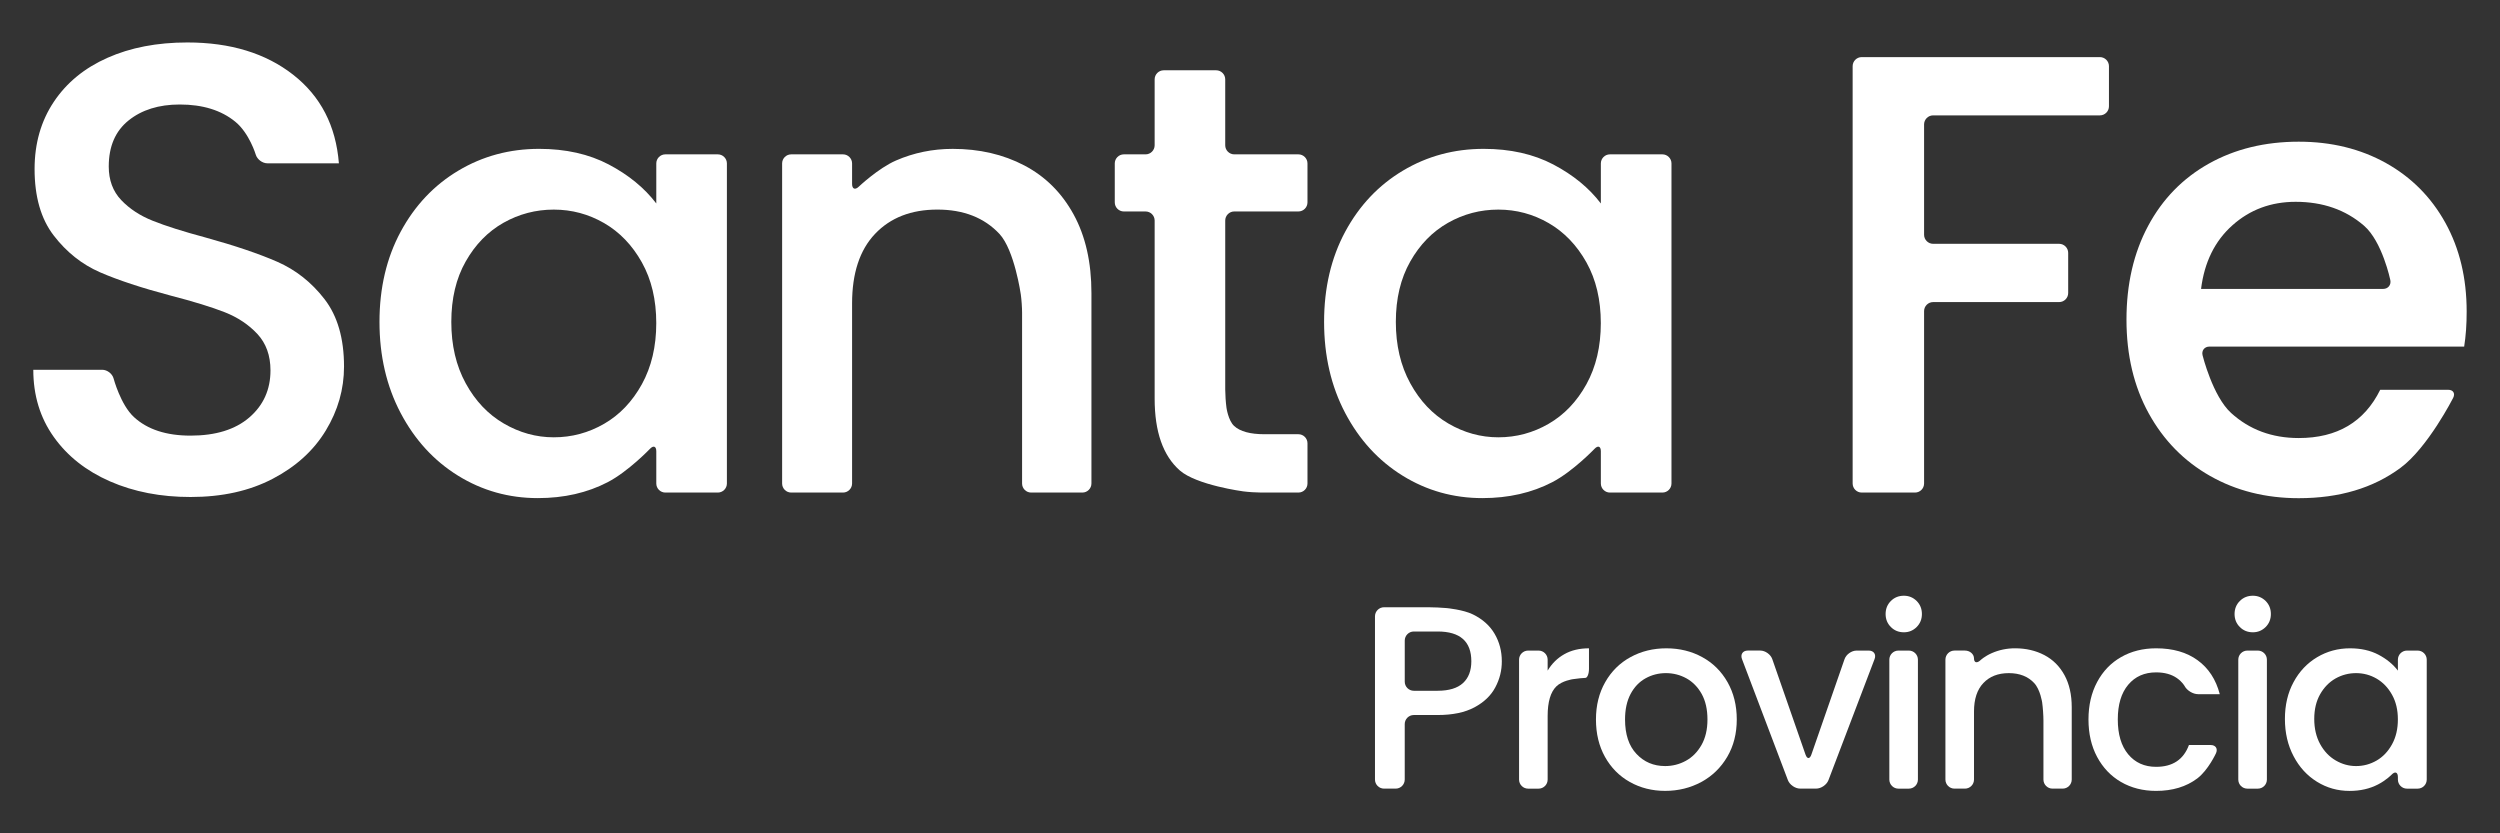
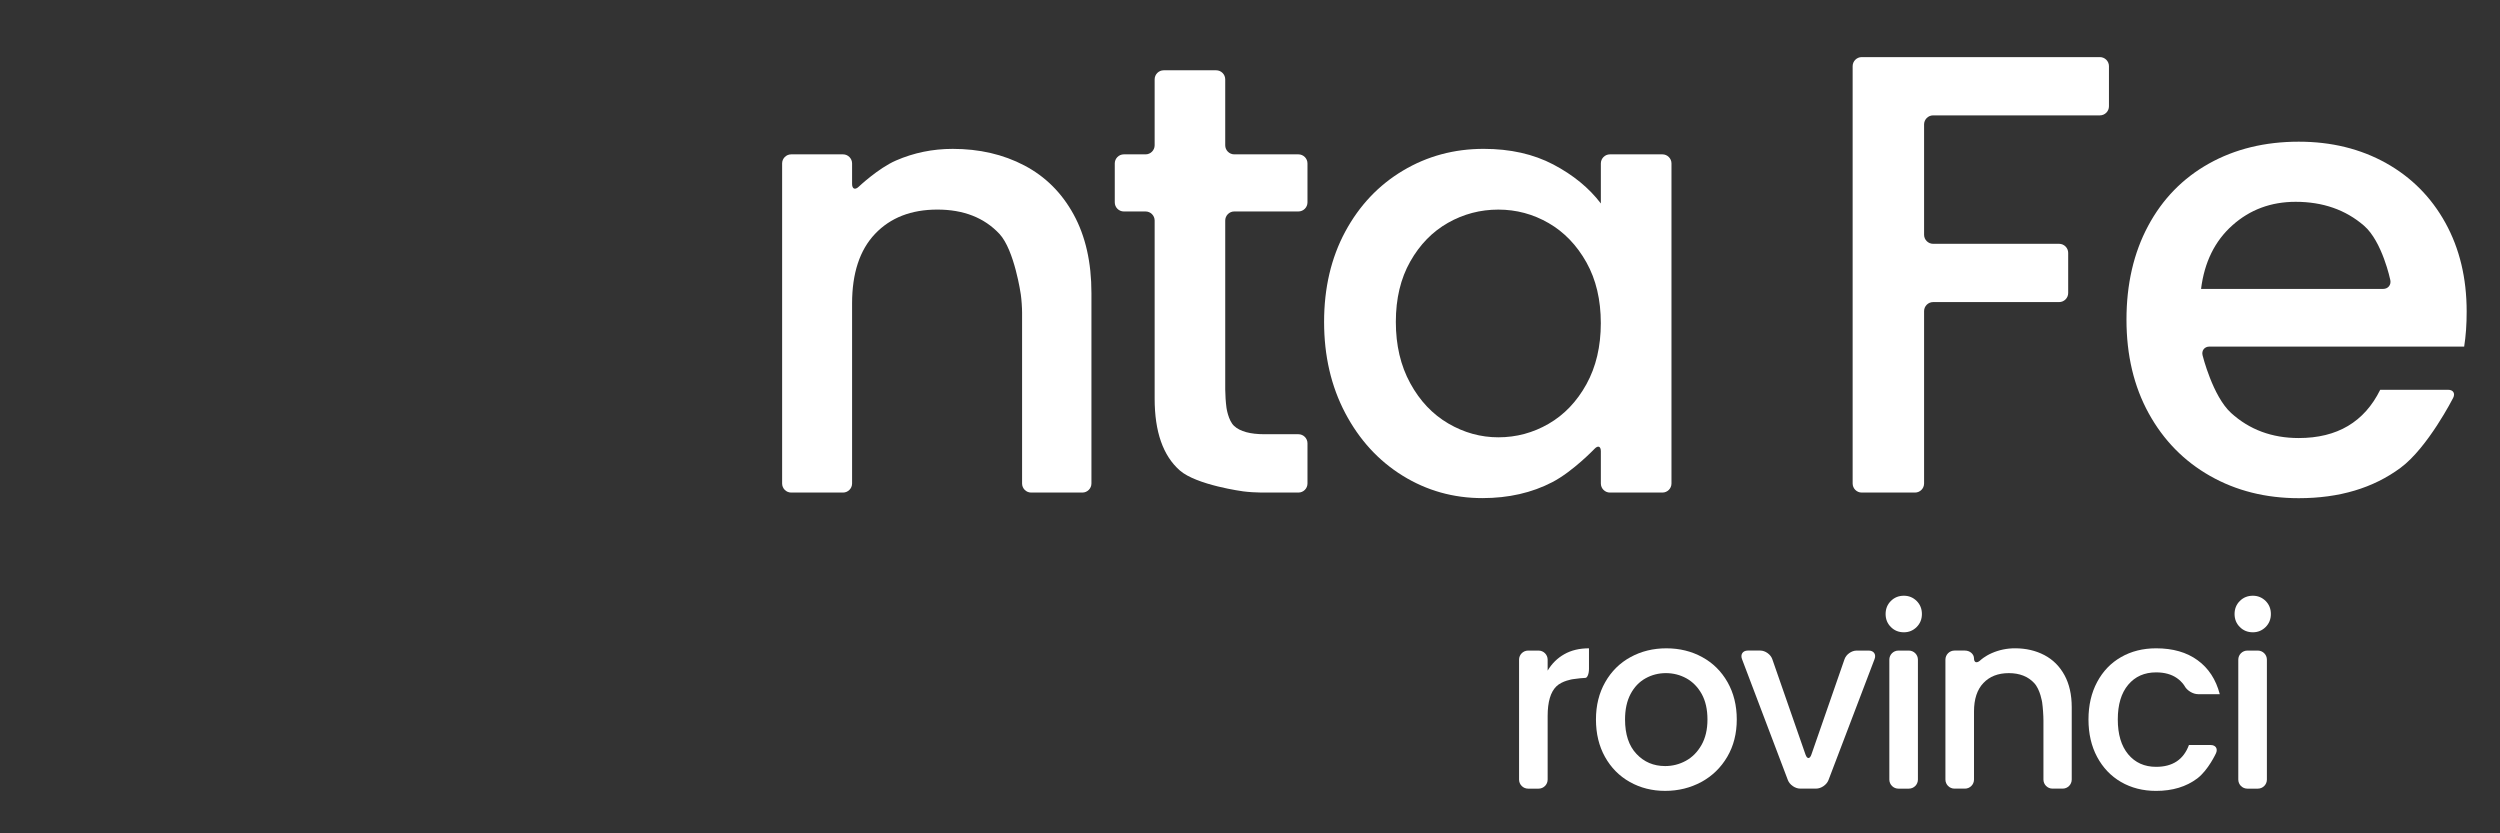
<svg xmlns="http://www.w3.org/2000/svg" version="1.1" id="Layer_1" x="0px" y="0px" width="120px" height="40px" viewBox="0 0 120 40" enable-background="new 0 0 120 40" xml:space="preserve">
  <rect x="0" y="0" width="120" height="40" fill="#333333" stroke="none" />
  <g>
    <g>
      <g>
        <g>
-           <path fill="#FFFFFF" d="M5.28,23.106c-1.146-0.502-2.045-1.213-2.7-2.134c-0.655-0.92-0.982-1.995-0.982-3.223h3.309      c0.239,0,0.485,0.189,0.546,0.42c0,0,0.333,1.257,0.977,1.851c0.645,0.594,1.55,0.89,2.716,0.89      c1.207,0,2.148-0.292,2.823-0.874c0.675-0.583,1.014-1.336,1.014-2.257c0-0.716-0.211-1.298-0.629-1.749      c-0.42-0.449-0.942-0.797-1.566-1.043c-0.625-0.245-1.488-0.512-2.594-0.798c-1.391-0.368-2.521-0.741-3.392-1.119      c-0.868-0.379-1.61-0.968-2.223-1.766C1.966,10.508,1.66,9.444,1.66,8.114c0-1.228,0.307-2.302,0.921-3.223      c0.613-0.92,1.473-1.626,2.577-2.116c1.106-0.492,2.383-0.737,3.836-0.737c2.066,0,3.759,0.517,5.079,1.55      s2.051,2.45,2.194,4.251h-3.432c-0.239,0-0.491-0.188-0.559-0.417c0,0-0.305-1.025-0.98-1.578s-1.564-0.828-2.67-0.828      c-1.003,0-1.821,0.256-2.455,0.766C5.536,6.293,5.22,7.029,5.22,7.992c0,0.654,0.199,1.191,0.597,1.61      c0.399,0.42,0.905,0.753,1.52,0.997c0.613,0.246,1.452,0.512,2.517,0.798c1.411,0.39,2.561,0.778,3.452,1.167      c0.889,0.389,1.646,0.986,2.271,1.795c0.624,0.809,0.936,1.887,0.936,3.237c0,1.085-0.292,2.108-0.875,3.069      c-0.583,0.962-1.432,1.733-2.547,2.316c-1.116,0.584-2.429,0.875-3.943,0.875C7.715,23.857,6.426,23.607,5.28,23.106z" />
-         </g>
+           </g>
        <g>
-           <path fill="#FFFFFF" d="M19.232,11.122c0.678-1.257,1.601-2.234,2.77-2.932c1.168-0.697,2.46-1.045,3.874-1.045      c1.277,0,2.391,0.25,3.344,0.75c0.951,0.501,1.713,1.125,2.282,1.871V7.844c0-0.239,0.196-0.435,0.435-0.435h2.519      c0.239,0,0.435,0.196,0.435,0.435v15.364c0,0.239-0.196,0.435-0.435,0.435h-2.519c-0.239,0-0.435-0.195-0.435-0.435v-1.547      c0-0.239-0.135-0.293-0.301-0.12c0,0-1.044,1.09-2.026,1.601s-2.102,0.767-3.358,0.767c-1.394,0-2.672-0.359-3.83-1.076      c-1.159-0.717-2.077-1.719-2.755-3.005c-0.677-1.286-1.017-2.745-1.017-4.375S18.555,12.379,19.232,11.122z M30.81,12.595      c-0.461-0.825-1.065-1.453-1.811-1.886c-0.748-0.432-1.553-0.648-2.417-0.648c-0.865,0-1.669,0.212-2.417,0.634      c-0.746,0.423-1.35,1.041-1.811,1.856c-0.463,0.815-0.691,1.782-0.691,2.901s0.229,2.102,0.691,2.946      c0.461,0.845,1.07,1.488,1.828,1.93c0.755,0.441,1.556,0.663,2.4,0.663c0.863,0,1.668-0.216,2.417-0.649      c0.746-0.431,1.35-1.064,1.811-1.898c0.46-0.836,0.691-1.813,0.691-2.933S31.271,13.419,30.81,12.595z" />
-         </g>
+           </g>
        <g>
          <path fill="#FFFFFF" d="M49.165,7.94c1.01,0.529,1.801,1.315,2.37,2.356c0.57,1.041,0.854,2.298,0.854,3.771v9.141      c0,0.239-0.196,0.435-0.435,0.435h-2.459c-0.239,0-0.435-0.195-0.435-0.435v-8.205c0-0.239-0.027-0.629-0.061-0.866      c0,0-0.303-2.137-1.029-2.913c-0.727-0.775-1.719-1.164-2.976-1.164c-1.256,0-2.253,0.389-2.99,1.164      c-0.737,0.776-1.104,1.891-1.104,3.344v8.64c0,0.239-0.196,0.435-0.435,0.435h-2.488c-0.239,0-0.435-0.195-0.435-0.435V7.844      c0-0.239,0.196-0.435,0.435-0.435h2.488c0.239,0,0.435,0.196,0.435,0.435V8.83c0,0.239,0.142,0.3,0.315,0.136      c0,0,0.937-0.888,1.791-1.261c0.854-0.372,1.762-0.559,2.724-0.559C47.008,7.146,48.152,7.409,49.165,7.94z" />
        </g>
        <g>
          <path fill="#FFFFFF" d="M59.246,10.15c-0.239,0-0.435,0.196-0.435,0.435V18.7c0,0.239,0.026,0.629,0.059,0.866      c0,0,0.083,0.616,0.368,0.88s0.771,0.397,1.458,0.397h1.628c0.239,0,0.435,0.196,0.435,0.435v1.93      c0,0.239-0.195,0.435-0.435,0.435h-1.782c-0.239,0-0.629-0.025-0.866-0.057c0,0-2.239-0.297-3.045-1.004      c-0.805-0.707-1.208-1.856-1.208-3.447v-8.549c0-0.239-0.196-0.435-0.435-0.435h-1.044c-0.239,0-0.435-0.196-0.435-0.435V7.844      c0-0.239,0.196-0.435,0.435-0.435h1.044c0.239,0,0.435-0.196,0.435-0.435V3.809c0-0.239,0.196-0.435,0.435-0.435h2.518      c0.239,0,0.435,0.196,0.435,0.435v3.165c0,0.239,0.195,0.435,0.435,0.435h3.078c0.239,0,0.435,0.196,0.435,0.435v1.871      c0,0.239-0.195,0.435-0.435,0.435H59.246z" />
        </g>
        <g>
          <path fill="#FFFFFF" d="M64.57,11.122c0.678-1.257,1.601-2.234,2.771-2.932c1.168-0.697,2.459-1.045,3.873-1.045      c1.277,0,2.391,0.25,3.344,0.75c0.953,0.501,1.715,1.125,2.283,1.871V7.844c0-0.239,0.195-0.435,0.435-0.435h2.52      c0.239,0,0.435,0.196,0.435,0.435v15.364c0,0.239-0.195,0.435-0.435,0.435h-2.52c-0.239,0-0.435-0.195-0.435-0.435v-1.547      c0-0.239-0.136-0.293-0.301-0.12c0,0-1.043,1.09-2.026,1.601c-0.981,0.511-2.103,0.767-3.358,0.767      c-1.395,0-2.671-0.359-3.83-1.076c-1.158-0.717-2.077-1.719-2.755-3.005c-0.677-1.286-1.015-2.745-1.015-4.375      S63.894,12.379,64.57,11.122z M76.149,12.595c-0.462-0.825-1.066-1.453-1.813-1.886c-0.746-0.432-1.553-0.648-2.416-0.648      c-0.864,0-1.67,0.212-2.415,0.634c-0.746,0.423-1.351,1.041-1.812,1.856c-0.463,0.815-0.693,1.782-0.693,2.901      s0.23,2.102,0.693,2.946c0.461,0.845,1.07,1.488,1.826,1.93s1.557,0.663,2.4,0.663c0.863,0,1.67-0.216,2.416-0.649      c0.746-0.431,1.351-1.064,1.813-1.898c0.461-0.836,0.691-1.813,0.691-2.933S76.61,13.419,76.149,12.595z" />
        </g>
        <g>
          <path fill="#FFFFFF" d="M100.795,2.741c0.239,0,0.435,0.196,0.435,0.435v1.927c0,0.239-0.195,0.435-0.435,0.435h-8.004      c-0.239,0-0.435,0.196-0.435,0.435v5.295c0,0.239,0.195,0.435,0.435,0.435h6.047c0.239,0,0.435,0.196,0.435,0.435v1.927      c0,0.239-0.195,0.435-0.435,0.435h-6.047c-0.239,0-0.435,0.196-0.435,0.435v8.273c0,0.239-0.195,0.435-0.435,0.435h-2.559      c-0.239,0-0.435-0.195-0.435-0.435V3.176c0-0.239,0.195-0.435,0.435-0.435H100.795z" />
        </g>
        <g>
          <path fill="#FFFFFF" d="M118.28,16.636h-12.226c-0.239,0-0.388,0.19-0.33,0.422c0,0,0.486,1.963,1.369,2.765      c0.882,0.802,1.964,1.203,3.247,1.203c1.846,0,3.148-0.772,3.91-2.316h3.265c0.239,0,0.346,0.174,0.237,0.388      c0,0-1.213,2.385-2.525,3.357s-2.941,1.458-4.887,1.458c-1.584,0-3.002-0.356-4.256-1.068c-1.253-0.711-2.236-1.714-2.947-3.007      s-1.066-2.791-1.066-4.496c0-1.704,0.346-3.203,1.037-4.495c0.692-1.294,1.664-2.291,2.917-2.993s2.692-1.053,4.315-1.053      c1.564,0,2.957,0.341,4.182,1.022c1.223,0.682,2.174,1.64,2.856,2.871c0.682,1.234,1.022,2.652,1.022,4.257      C118.401,15.572,118.36,16.134,118.28,16.636z M114.389,13.868c0.239,0,0.395-0.192,0.346-0.426c0,0-0.384-1.85-1.266-2.612      c-0.883-0.761-1.974-1.143-3.278-1.143c-1.183,0-2.195,0.376-3.037,1.129c-0.842,0.751-1.344,1.77-1.503,3.052H114.389z" />
        </g>
      </g>
    </g>
    <g>
      <g>
        <g>
-           <path fill="#FFFFFF" d="M71.775,32.992c-0.208,0.395-0.542,0.714-1.001,0.96s-1.049,0.369-1.768,0.369h-1.144      c-0.239,0-0.435,0.195-0.435,0.435v2.663c0,0.239-0.195,0.435-0.435,0.435h-0.558c-0.239,0-0.435-0.195-0.435-0.435v-7.836      c0-0.239,0.195-0.435,0.435-0.435h2.136c0.239,0,0.63,0.018,0.868,0.04c0,0,0.801,0.074,1.265,0.305      c0.464,0.229,0.812,0.54,1.04,0.933c0.229,0.392,0.344,0.83,0.344,1.315C72.089,32.184,71.984,32.601,71.775,32.992z       M70.224,32.787c0.268-0.247,0.4-0.596,0.4-1.046c0-0.952-0.539-1.429-1.617-1.429h-1.144c-0.239,0-0.435,0.195-0.435,0.435      v1.975c0,0.239,0.195,0.435,0.435,0.435h1.144C69.55,33.156,69.956,33.033,70.224,32.787z" />
-         </g>
+           </g>
        <g>
          <path fill="#FFFFFF" d="M75.086,31.402c0.333-0.189,0.728-0.283,1.185-0.283v0.985c0,0.239-0.078,0.435-0.174,0.435      s-0.367,0.027-0.604,0.062c0,0-0.515,0.074-0.79,0.347c-0.277,0.272-0.416,0.745-0.416,1.418v3.054      c0,0.239-0.195,0.435-0.435,0.435H73.35c-0.239,0-0.435-0.195-0.435-0.435v-5.757c0-0.239,0.195-0.435,0.435-0.435h0.502      c0.239,0,0.435,0.195,0.435,0.435v0.527C74.487,31.853,74.754,31.59,75.086,31.402z" />
        </g>
        <g>
          <path fill="#FFFFFF" d="M78.231,37.535c-0.506-0.285-0.902-0.687-1.191-1.203c-0.289-0.518-0.434-1.116-0.434-1.798      c0-0.674,0.148-1.271,0.445-1.792c0.297-0.521,0.701-0.922,1.215-1.201c0.514-0.281,1.087-0.422,1.719-0.422      c0.634,0,1.209,0.141,1.721,0.422c0.514,0.279,0.918,0.681,1.215,1.201c0.296,0.521,0.444,1.118,0.444,1.792      c0,0.675-0.151,1.271-0.456,1.792c-0.306,0.521-0.721,0.924-1.244,1.209c-0.526,0.283-1.105,0.427-1.739,0.427      C79.3,37.962,78.735,37.818,78.231,37.535z M80.919,36.519c0.309-0.168,0.559-0.421,0.752-0.758      c0.191-0.336,0.287-0.745,0.287-1.227s-0.092-0.887-0.275-1.221c-0.186-0.332-0.43-0.583-0.734-0.752      c-0.305-0.167-0.633-0.251-0.986-0.251c-0.352,0-0.679,0.084-0.979,0.251c-0.303,0.169-0.541,0.42-0.717,0.752      c-0.176,0.334-0.265,0.739-0.265,1.221c0,0.714,0.182,1.266,0.548,1.653c0.365,0.39,0.824,0.584,1.376,0.584      C80.279,36.771,80.61,36.688,80.919,36.519z" />
        </g>
        <g>
          <path fill="#FFFFFF" d="M86.663,36.216c0.078,0.227,0.207,0.227,0.285,0l1.59-4.577c0.078-0.227,0.338-0.411,0.577-0.411h0.586      c0.239,0,0.365,0.183,0.279,0.406l-2.214,5.813c-0.086,0.224-0.351,0.406-0.59,0.406h-0.768c-0.239,0-0.504-0.183-0.589-0.406      l-2.204-5.813c-0.085-0.225,0.041-0.407,0.28-0.407h0.598c0.239,0,0.499,0.185,0.577,0.411L86.663,36.216z" />
        </g>
        <g>
          <path fill="#FFFFFF" d="M90.762,30.097c-0.169-0.168-0.253-0.376-0.253-0.624c0-0.249,0.084-0.458,0.253-0.626      c0.167-0.168,0.376-0.252,0.625-0.252c0.239,0,0.444,0.084,0.613,0.252c0.167,0.168,0.252,0.377,0.252,0.626      c0,0.248-0.085,0.456-0.252,0.624c-0.169,0.169-0.374,0.253-0.613,0.253C91.138,30.35,90.929,30.266,90.762,30.097z       M91.625,31.228c0.239,0,0.435,0.195,0.435,0.435v5.757c0,0.239-0.195,0.435-0.435,0.435h-0.502      c-0.239,0-0.435-0.195-0.435-0.435v-5.757c0-0.239,0.195-0.435,0.435-0.435H91.625z" />
        </g>
        <g>
          <path fill="#FFFFFF" d="M98.126,31.443c0.414,0.217,0.735,0.537,0.969,0.963c0.232,0.425,0.348,0.938,0.348,1.539v3.474      c0,0.239-0.195,0.435-0.435,0.435H98.52c-0.239,0-0.435-0.195-0.435-0.435v-2.835c0-0.239-0.027-0.628-0.061-0.865      c0,0-0.088-0.617-0.385-0.934c-0.297-0.317-0.702-0.475-1.215-0.475s-0.92,0.157-1.221,0.475      c-0.301,0.316-0.451,0.771-0.451,1.364v3.27c0,0.239-0.195,0.435-0.435,0.435h-0.502c-0.239,0-0.435-0.195-0.435-0.435v-5.757      c0-0.239,0.195-0.435,0.435-0.435h0.502c0.239,0,0.435,0.17,0.435,0.378c0,0.209,0.143,0.244,0.315,0.08      c0,0,0.196-0.186,0.544-0.338c0.35-0.152,0.72-0.229,1.113-0.229C97.246,31.119,97.714,31.228,98.126,31.443z" />
        </g>
        <g>
          <path fill="#FFFFFF" d="M100.663,32.736c0.277-0.517,0.658-0.916,1.148-1.195c0.49-0.281,1.051-0.422,1.684-0.422      c0.803,0,1.466,0.19,1.99,0.572c0.525,0.381,0.88,0.924,1.064,1.629h-1.045c-0.239,0-0.526-0.173-0.64-0.384      c0,0-0.107-0.202-0.372-0.387c-0.264-0.184-0.598-0.275-0.998-0.275c-0.561,0-1.008,0.198-1.341,0.595s-0.499,0.951-0.499,1.665      s0.166,1.271,0.499,1.672c0.333,0.401,0.78,0.602,1.341,0.602c0.795,0,1.318-0.35,1.575-1.047h1.045      c0.239,0,0.353,0.178,0.253,0.396c0,0-0.373,0.813-0.9,1.21c-0.529,0.397-1.188,0.596-1.973,0.596      c-0.633,0-1.193-0.144-1.684-0.427c-0.49-0.285-0.871-0.687-1.148-1.203c-0.277-0.518-0.415-1.116-0.415-1.798      S100.386,33.254,100.663,32.736z" />
        </g>
        <g>
          <path fill="#FFFFFF" d="M107.512,30.097c-0.169-0.168-0.253-0.376-0.253-0.624c0-0.249,0.084-0.458,0.253-0.626      c0.168-0.168,0.376-0.252,0.626-0.252c0.238,0,0.443,0.084,0.613,0.252c0.168,0.168,0.251,0.377,0.251,0.626      c0,0.248-0.083,0.456-0.251,0.624c-0.17,0.169-0.375,0.253-0.613,0.253C107.888,30.35,107.68,30.266,107.512,30.097z       M108.376,31.228c0.239,0,0.435,0.195,0.435,0.435v5.757c0,0.239-0.195,0.435-0.435,0.435h-0.503      c-0.239,0-0.435-0.195-0.435-0.435v-5.757c0-0.239,0.195-0.435,0.435-0.435H108.376z" />
        </g>
        <g>
-           <path fill="#FFFFFF" d="M110.091,32.742c0.275-0.512,0.654-0.912,1.131-1.196s1.004-0.427,1.58-0.427      c0.521,0,0.977,0.103,1.365,0.307c0.389,0.205,0.699,0.459,0.932,0.764v-0.527c0-0.239,0.195-0.435,0.435-0.435h0.514      c0.239,0,0.435,0.195,0.435,0.435v5.757c0,0.239-0.195,0.435-0.435,0.435h-0.514c-0.239,0-0.435-0.195-0.435-0.435v-0.117      c0-0.239-0.136-0.293-0.301-0.12c0,0-0.248,0.26-0.648,0.468c-0.401,0.209-0.857,0.313-1.371,0.313      c-0.569,0-1.09-0.146-1.563-0.439c-0.472-0.292-0.849-0.7-1.124-1.227c-0.277-0.524-0.416-1.12-0.416-1.785      C109.675,33.845,109.813,33.256,110.091,32.742z M114.816,33.345c-0.189-0.338-0.435-0.593-0.739-0.771      c-0.305-0.176-0.634-0.264-0.986-0.264c-0.352,0-0.682,0.086-0.986,0.257c-0.305,0.174-0.551,0.426-0.74,0.759      c-0.188,0.333-0.281,0.727-0.281,1.185c0,0.456,0.094,0.858,0.281,1.202c0.189,0.346,0.438,0.607,0.746,0.787      c0.309,0.182,0.637,0.271,0.98,0.271c0.353,0,0.682-0.089,0.986-0.265c0.305-0.177,0.55-0.435,0.739-0.776      c0.188-0.34,0.282-0.738,0.282-1.196C115.099,34.078,115.005,33.681,114.816,33.345z" />
-         </g>
+           </g>
      </g>
    </g>
  </g>
</svg>